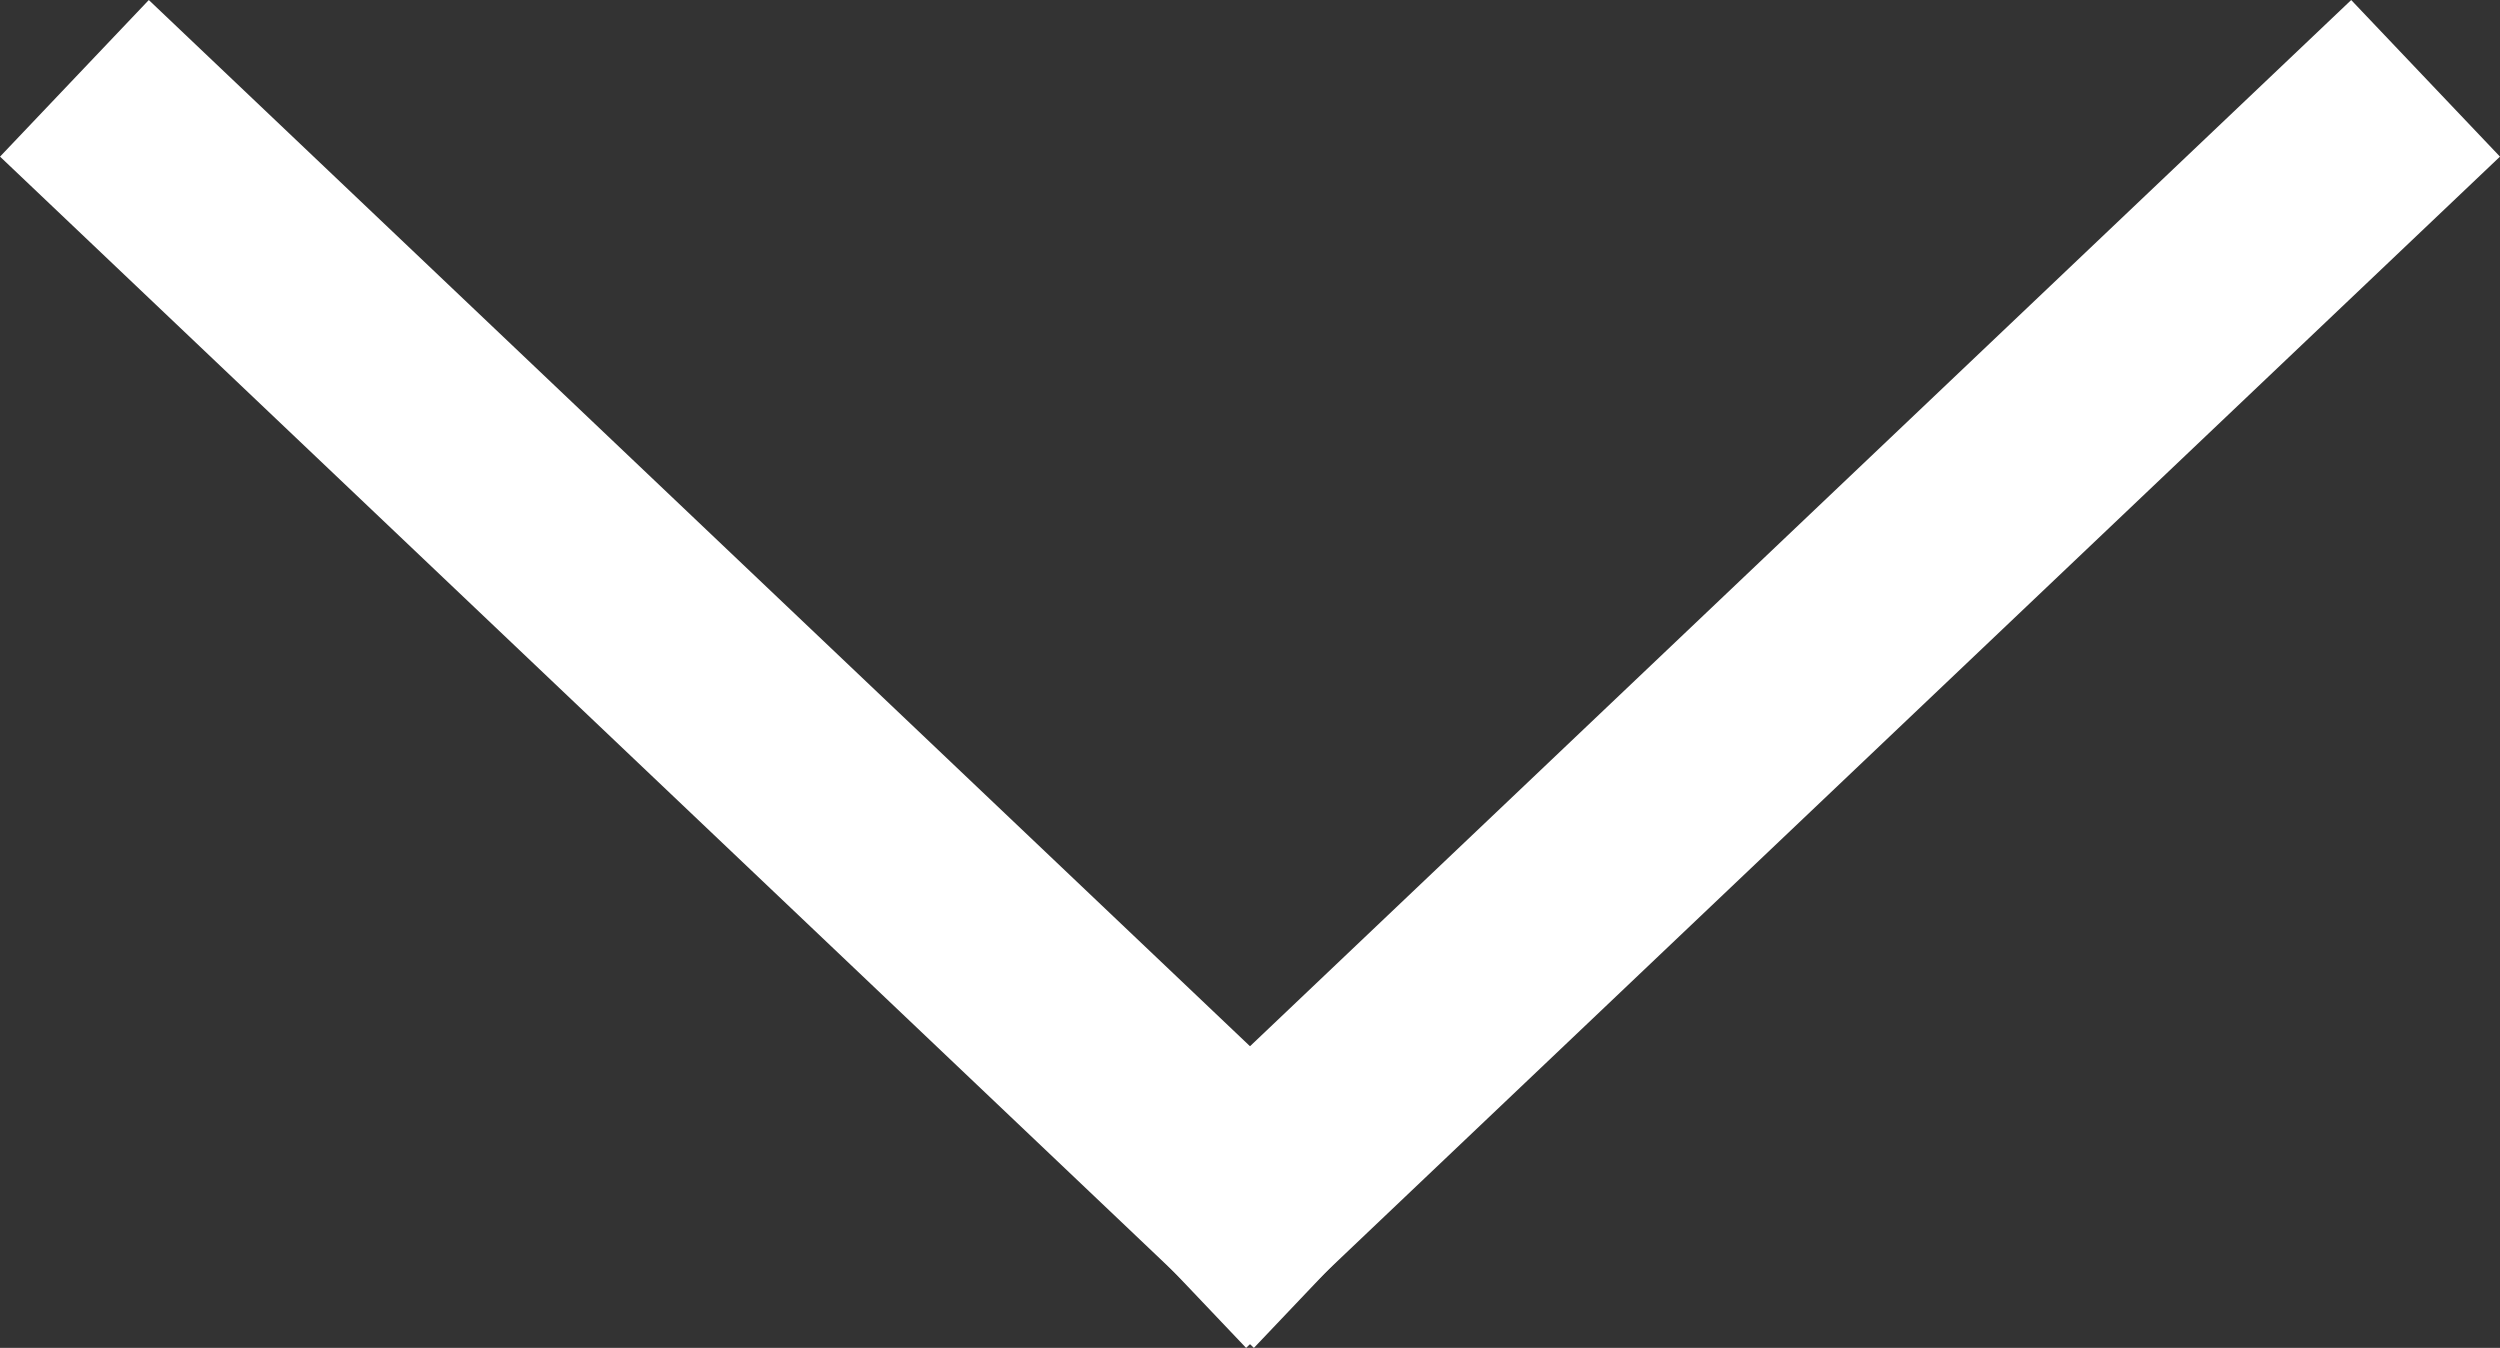
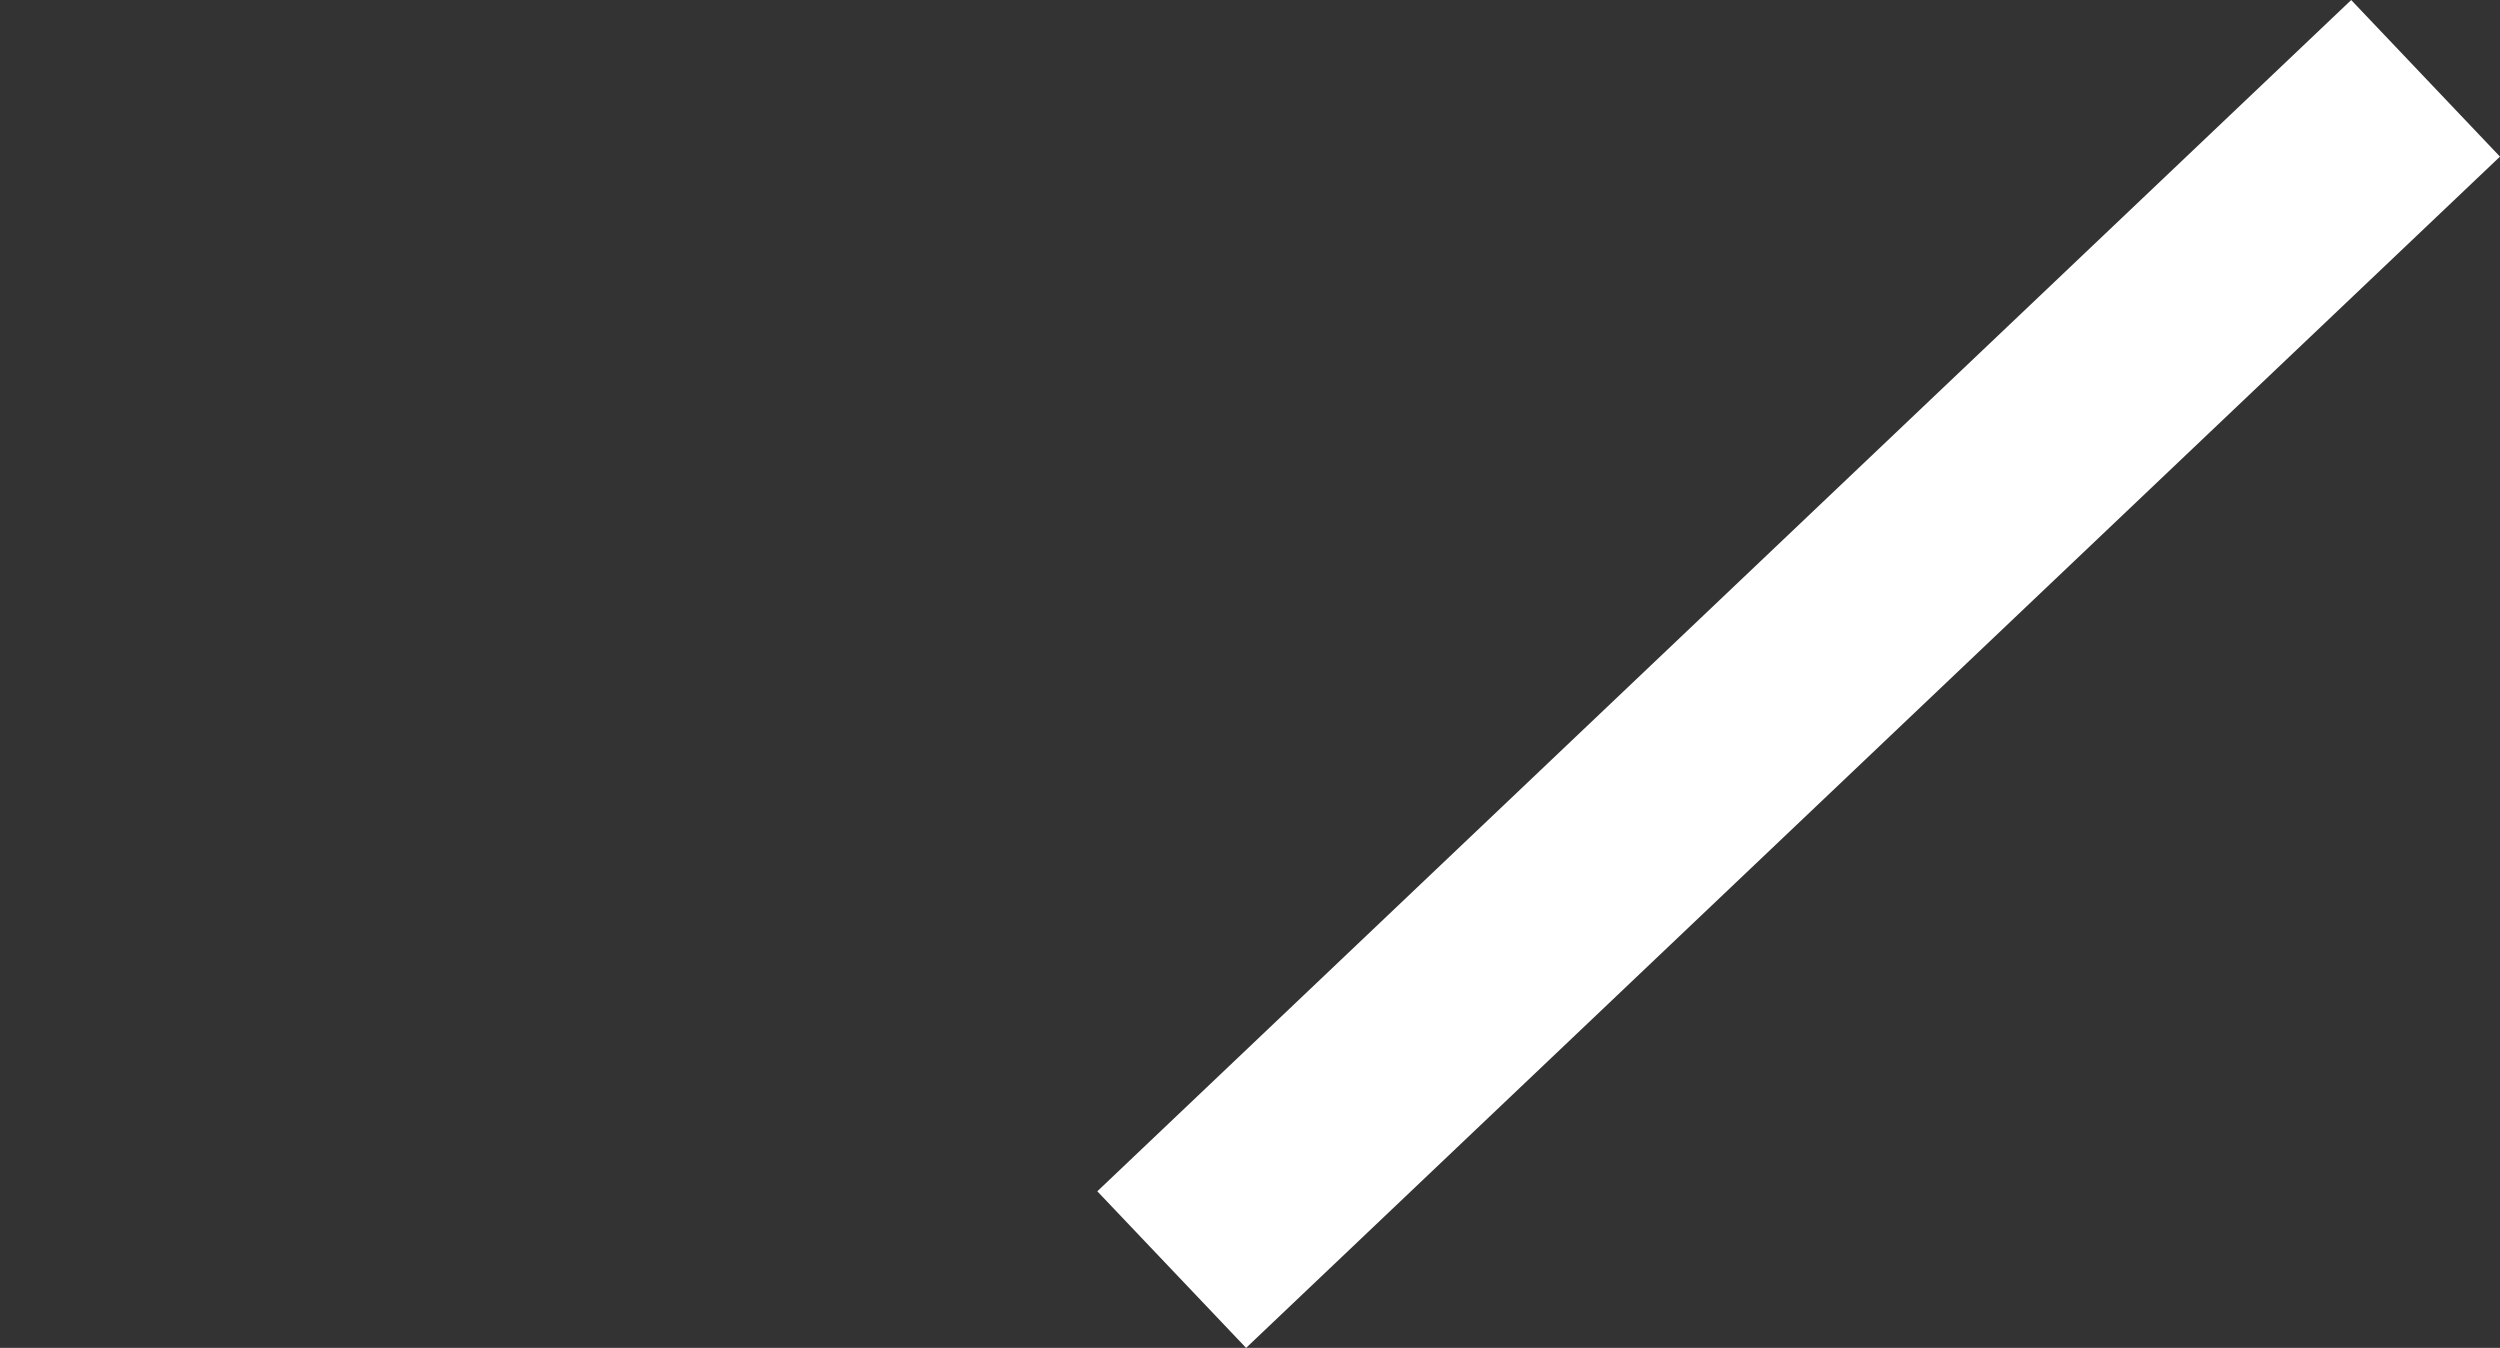
<svg xmlns="http://www.w3.org/2000/svg" width="34.722" height="18.72" viewBox="0 0 34.722 18.72">
  <rect x="0" y="0" width="34.722" height="18.72" fill="#333333" stroke="none" />
  <g id="down_arrow_white" transform="translate(2.121 2.121)">
-     <line id="線_2" data-name="線 2" x2="15.24" y2="14.479" fill="none" stroke="#fff" stroke-linecap="square" stroke-width="3" />
    <line id="線_3" data-name="線 3" x1="15.24" y2="14.479" transform="translate(15.24)" fill="none" stroke="#fff" stroke-linecap="square" stroke-width="3" />
  </g>
</svg>